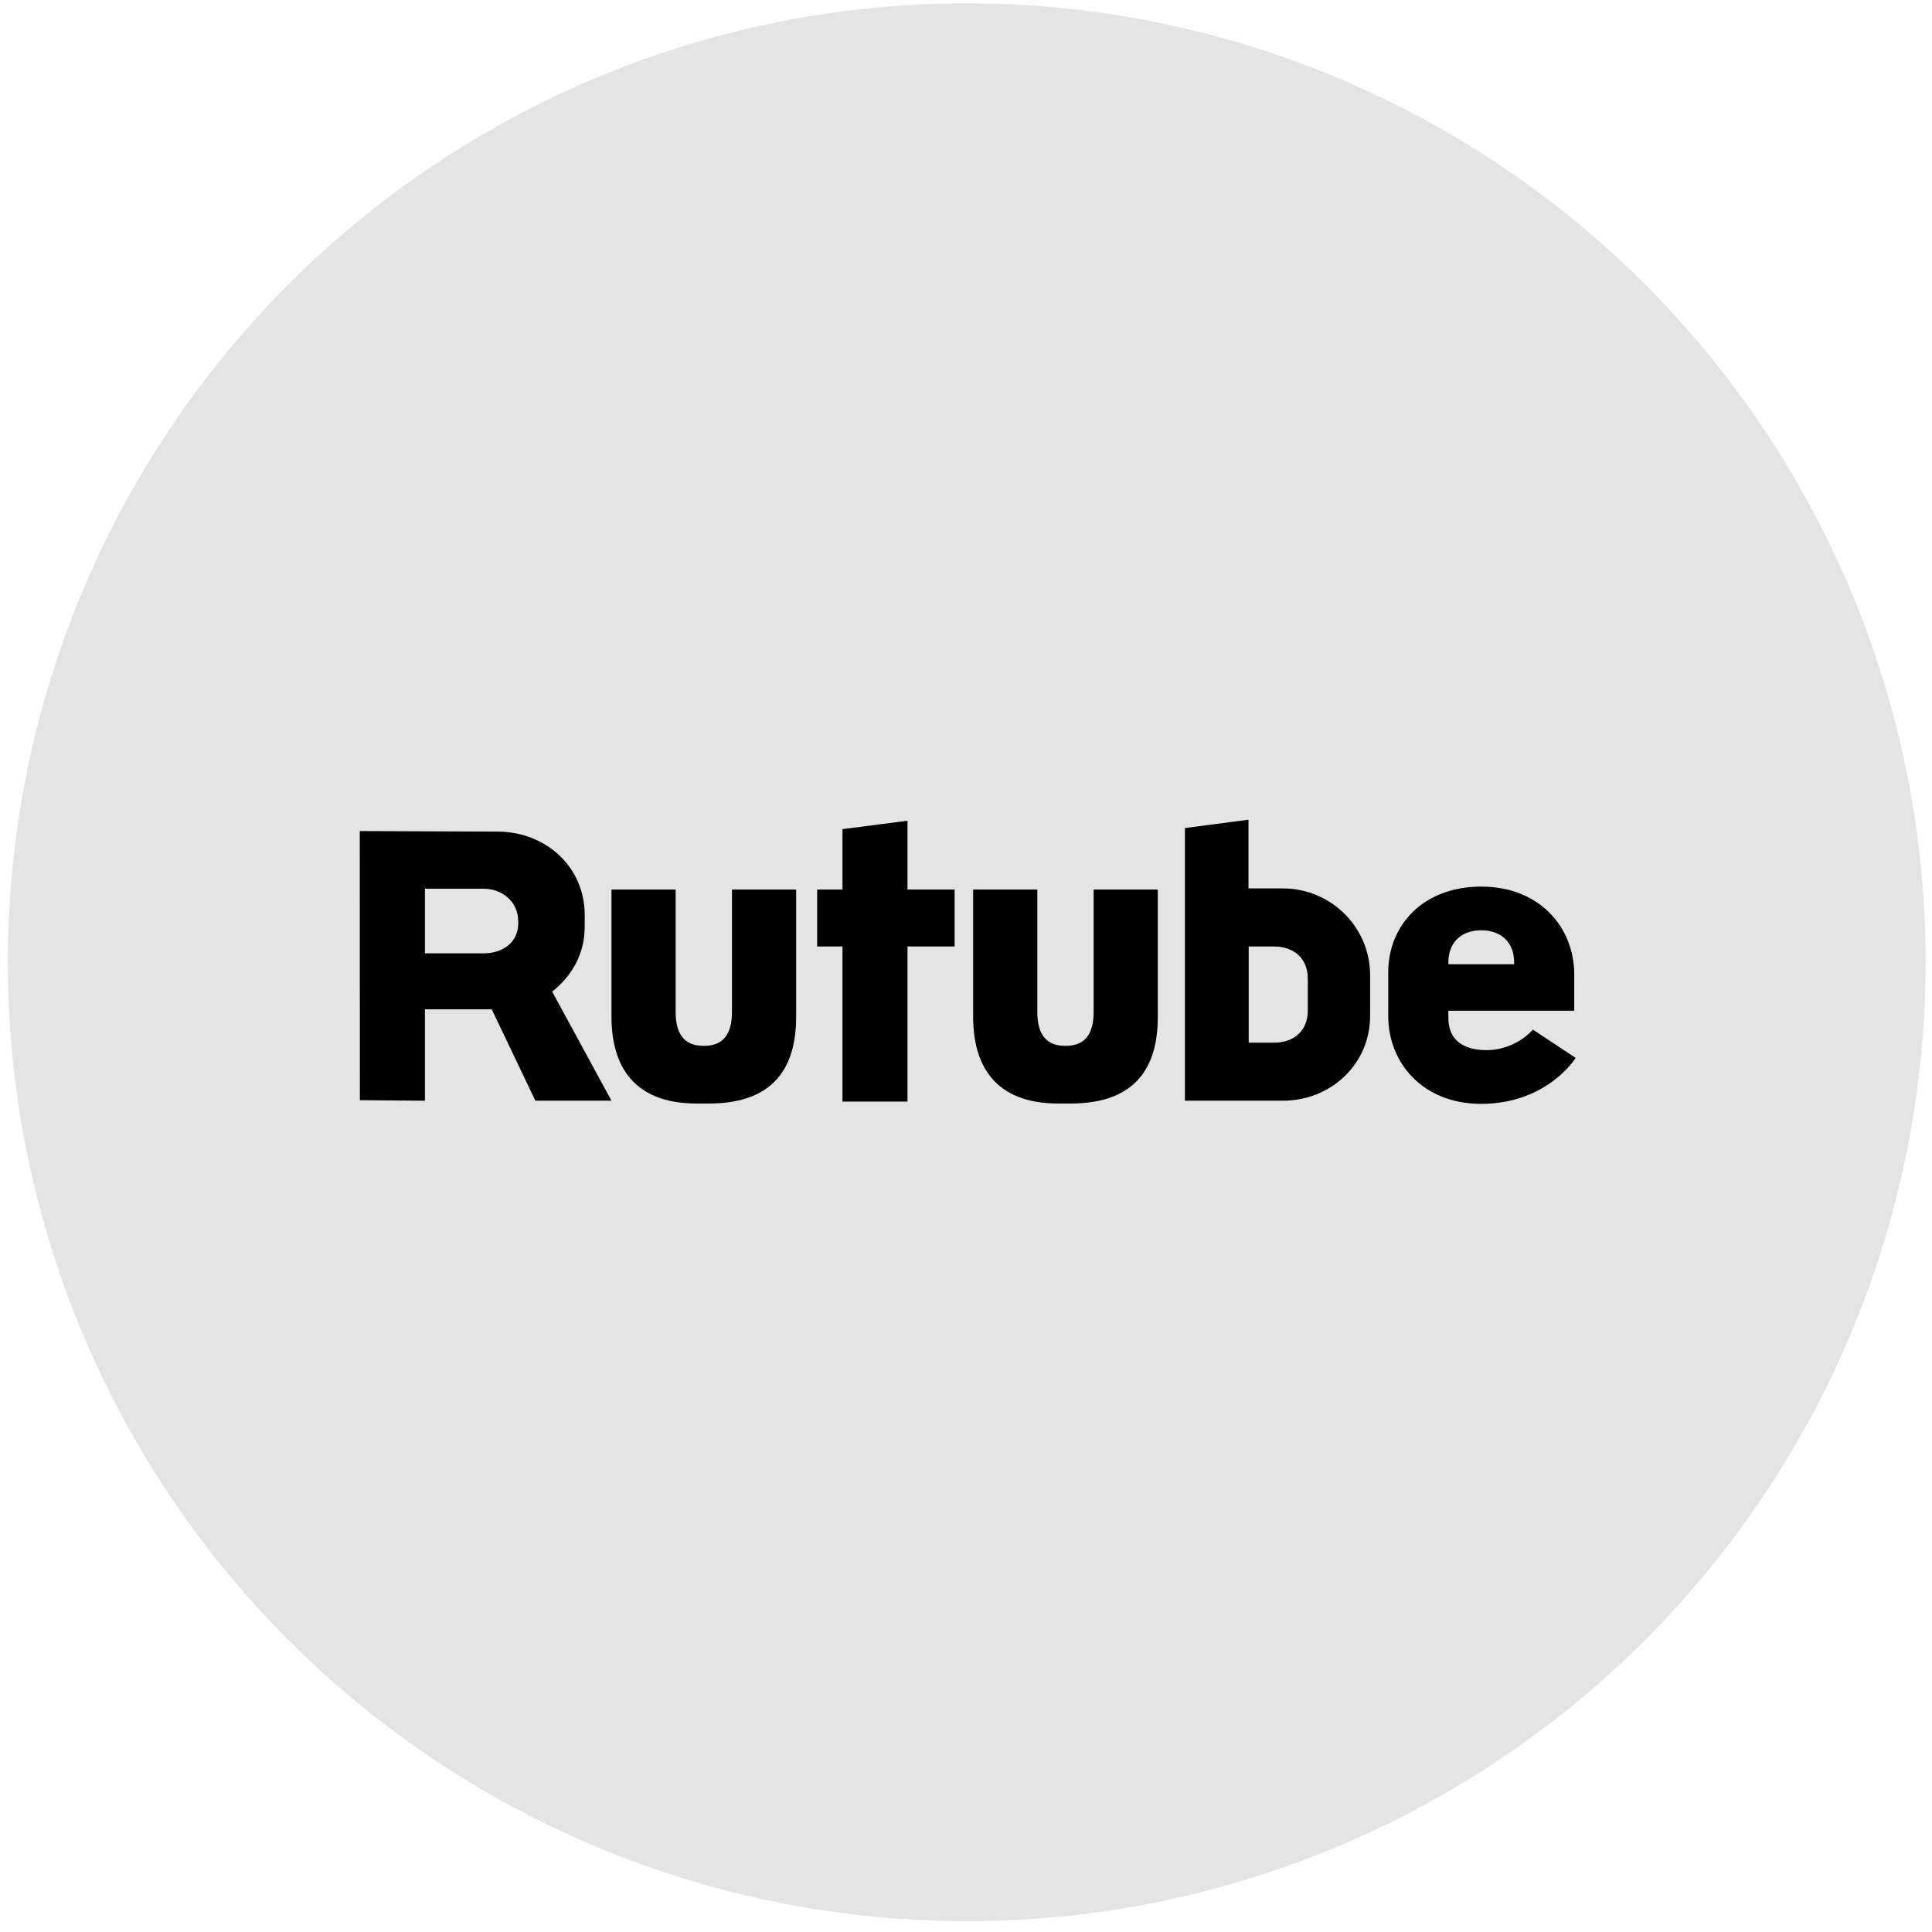
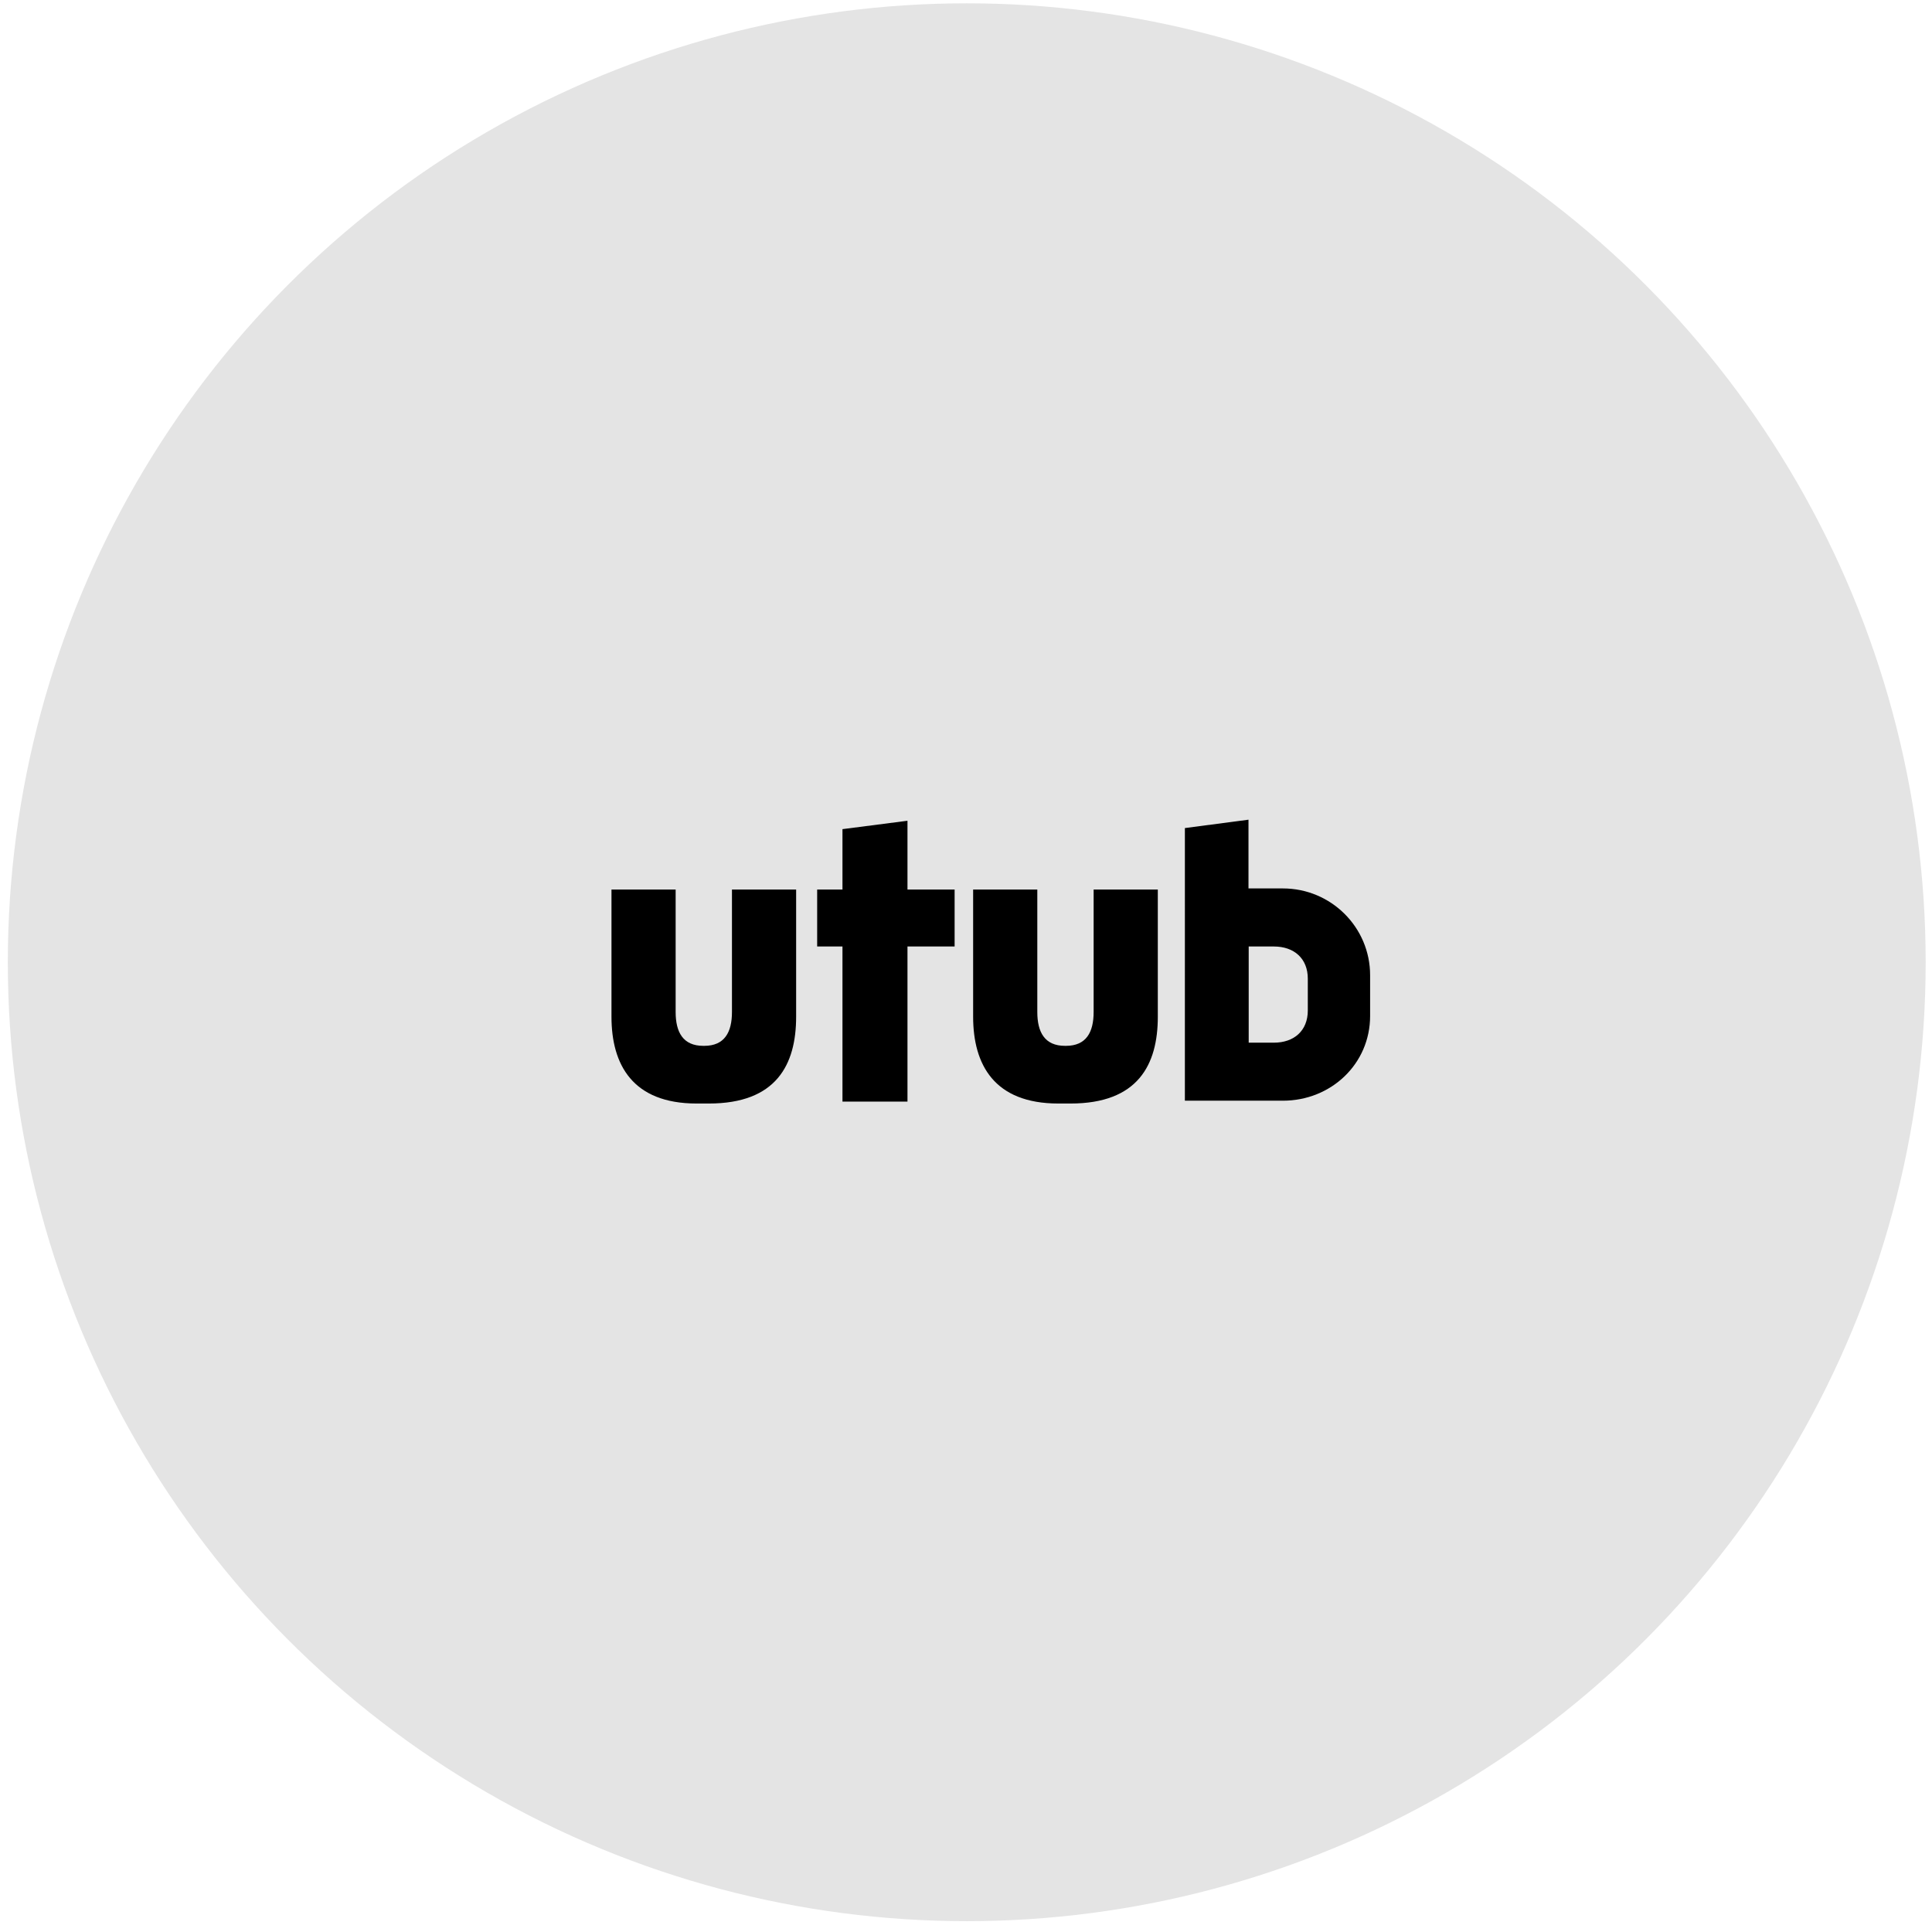
<svg xmlns="http://www.w3.org/2000/svg" width="166" height="166" viewBox="0 0 166 166" fill="none">
  <circle cx="83.064" cy="82.677" r="82.392" fill="#E4E4E4" />
  <g clip-path="url(#clip0_51_422)">
    <path d="M77.972 76.431V70.52L72.386 71.241V76.431H70.212V81.322H72.386C72.386 84.942 72.386 91.904 72.386 94.652H77.972V81.322H82.022V76.431H77.972Z" fill="black" />
-     <path d="M47.444 85.204C49.146 83.838 50.238 81.968 50.238 79.621V78.601C50.238 74.48 46.883 71.452 42.745 71.452L30.913 71.406L30.92 94.529L36.509 94.573V86.725H42.253L45.998 94.573H52.538L47.444 85.204ZM44.527 79.341C44.527 80.982 43.191 81.913 41.542 81.913H36.509V76.36H41.542C43.191 76.36 44.527 77.513 44.527 79.154V79.341Z" fill="black" />
    <path d="M110.229 76.335H107.272V70.429L101.807 71.149L101.806 94.573H110.229C114.368 94.573 117.722 91.41 117.722 87.291V83.794C117.722 79.675 114.368 76.335 110.229 76.335ZM112.368 86.823C112.368 88.558 111.192 89.588 109.45 89.588H107.29V81.324H109.45C111.192 81.324 112.368 82.355 112.368 84.089V86.823Z" fill="black" />
    <path d="M93.966 76.431V86.954C93.966 88.688 93.333 89.86 91.59 89.86H91.503C89.762 89.86 89.127 88.688 89.127 86.954V76.431H83.613V87.356C83.613 91.475 85.424 94.816 90.929 94.816H91.986C97.783 94.816 99.481 91.475 99.481 87.356V76.431H93.966Z" fill="black" />
    <path d="M62.891 76.431V86.954C62.891 88.688 62.257 89.86 60.514 89.86H60.428C58.687 89.86 58.052 88.688 58.052 86.954V76.431H52.539V87.356C52.539 91.475 54.349 94.816 59.853 94.816H60.911C66.707 94.816 68.405 91.475 68.405 87.356V76.431H62.891Z" fill="black" />
-     <path d="M131.708 88.465C131.708 88.465 130.095 90.432 127.259 90.212C125.492 90.075 124.445 89.181 124.445 87.447V86.843H135.261V84.502V84.381V83.72C135.261 79.702 132.303 76.178 127.273 76.178C122.244 76.178 119.28 79.525 119.28 83.543V84.381V84.502V87.299C119.28 91.32 122.238 94.844 127.267 94.844C132.952 94.844 135.383 90.897 135.383 90.897L131.708 88.465ZM124.445 82.692C124.445 80.998 125.529 79.979 127.143 79.932H127.283C128.963 79.932 130.097 80.962 130.097 82.696V82.849H124.445V82.692Z" fill="black" />
  </g>
  <defs>
    <clipPath id="clip0_51_422">
      <rect width="105" height="25" fill="white" transform="translate(30.564 70.177)" />
    </clipPath>
  </defs>
</svg>